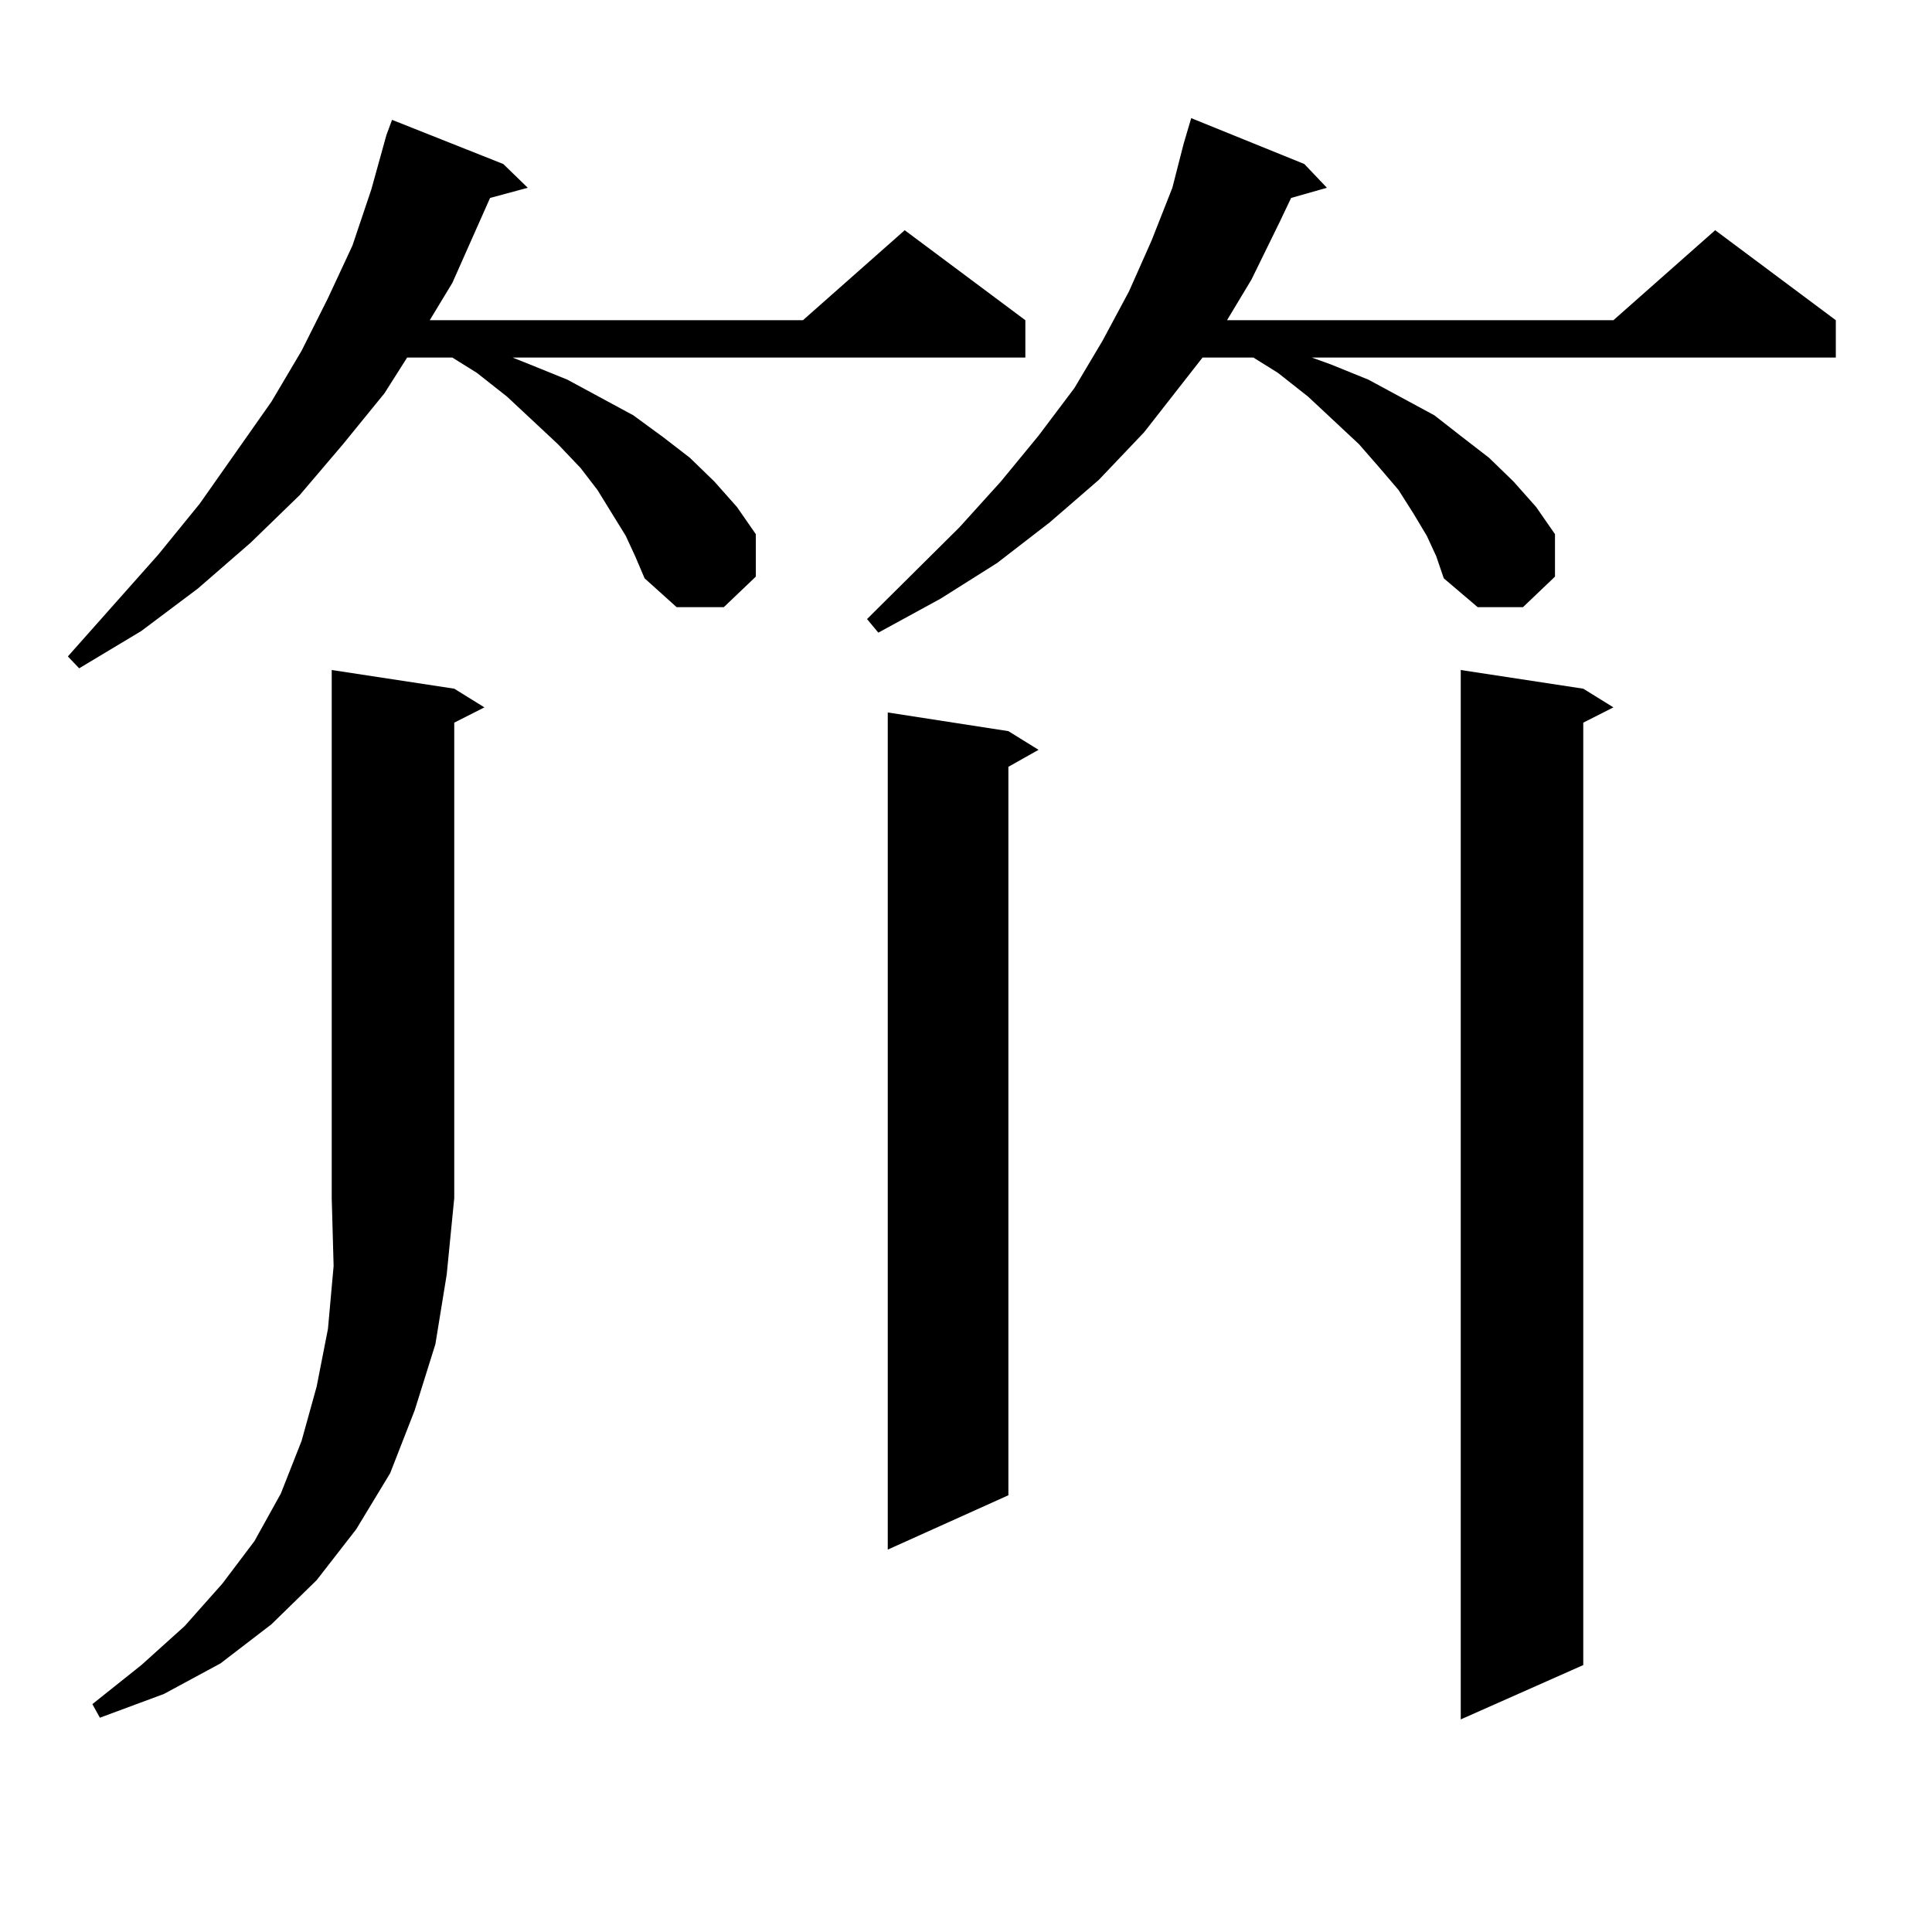
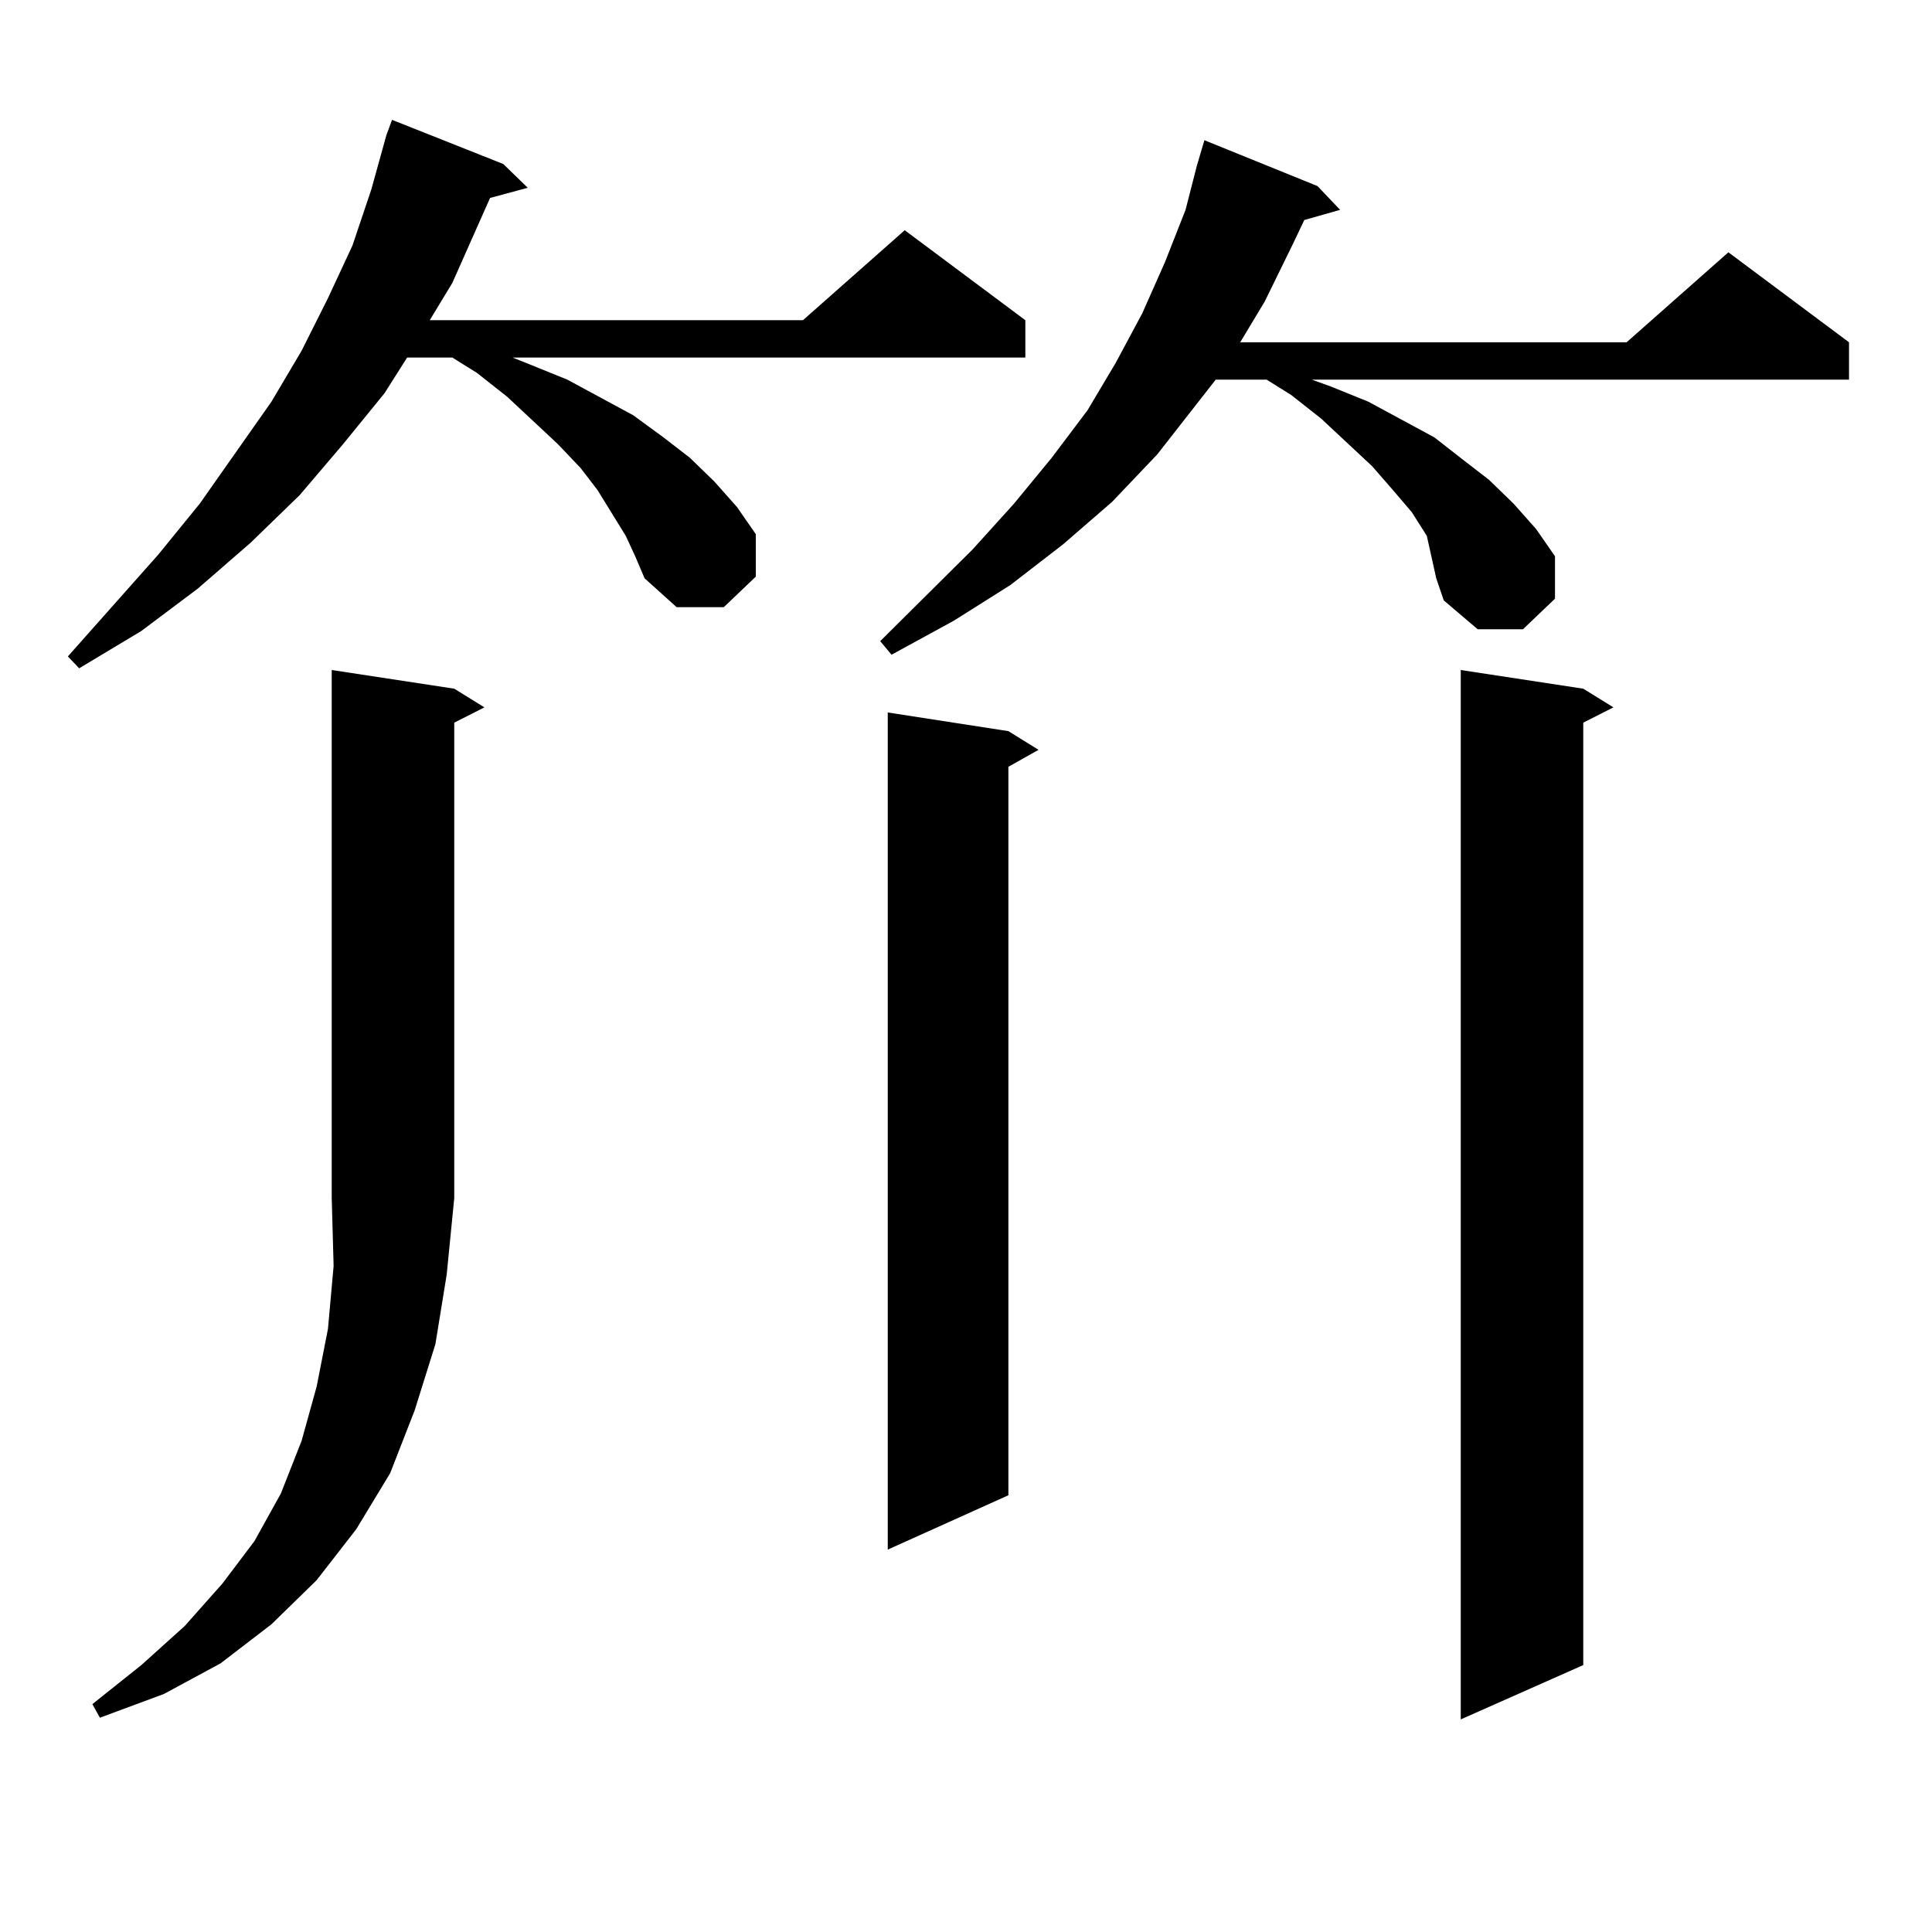
<svg xmlns="http://www.w3.org/2000/svg" version="1.1" id="图层_1" x="0px" y="0px" width="1000px" height="1000px" viewBox="0 0 1000 1000" enable-background="new 0 0 1000 1000" xml:space="preserve">
-   <path d="M323.895,277.363l-14.634-23.73l-8.78-11.426l-11.707-12.305l-26.341-24.609l-15.609-12.305l-12.683-7.91h-23.414  l-11.707,18.457l-21.463,26.367l-22.438,26.367l-25.365,24.609l-27.316,23.73l-29.268,21.973l-32.194,19.336l-5.854-6.152  l46.828-52.734l21.463-26.367l37.072-52.734l15.609-26.367l13.658-27.246l12.683-27.246l9.756-29.004l7.805-28.125l2.927-7.91  l57.56,22.852l12.683,12.305l-19.512,5.273l-19.512,43.945l-11.707,19.336H415.6l52.682-46.582l62.438,46.582v19.336H265.36  l8.78,3.516l19.512,7.91l34.146,18.457l15.609,11.426l13.658,10.547l12.683,12.305l11.707,13.184l9.756,14.063v21.973l-16.585,15.82  h-24.39l-16.585-14.941l-4.878-11.426L323.895,277.363z M235.117,356.465l15.609,9.668l-15.609,7.91v246.094l-3.902,39.551  l-5.854,36.035L214.629,730l-12.683,32.52l-17.561,29.004l-20.487,26.367l-23.414,22.852l-26.341,20.215l-29.268,15.82  l-33.17,12.305l-3.902-7.031l25.365-20.215l22.438-20.215l19.512-21.973l16.585-21.973l13.658-24.609l10.731-27.246l7.805-28.125  l5.854-29.883l2.927-32.52l-0.976-35.156v-273.34L235.117,356.465z M738.519,277.363l-6.829-11.426l-7.805-12.305l-9.756-11.426  l-10.731-12.305l-26.341-24.609l-15.609-12.305l-12.683-7.91h-26.341l-30.243,38.672l-23.414,24.609l-25.365,21.973l-27.316,21.094  l-29.268,18.457l-32.194,17.578l-5.854-7.031l47.804-47.461l21.463-23.73l19.512-23.73l18.536-24.609l14.634-24.609l13.658-25.488  l11.707-26.367l10.731-27.246l5.854-22.852l3.902-13.184l58.535,23.73l11.707,12.305l-18.536,5.273l-5.854,12.305l-14.634,29.883  l-12.683,21.094h199.995l52.682-46.582l62.438,46.582v19.336H679.008l9.756,3.516l19.512,7.91l34.146,18.457l14.634,11.426  l13.658,10.547l12.683,12.305l11.707,13.184l9.756,14.063v21.973l-16.585,15.82H764.86l-17.561-14.941l-3.902-11.426  L738.519,277.363z M521.939,378.438l15.609,9.668l-15.609,8.789v377.051l-62.438,28.125V368.77L521.939,378.438z M819.493,356.465  l15.609,9.668l-15.609,7.91v487.793l-63.413,28.125V346.797L819.493,356.465z" />
+   <path d="M323.895,277.363l-14.634-23.73l-8.78-11.426l-11.707-12.305l-26.341-24.609l-15.609-12.305l-12.683-7.91h-23.414  l-11.707,18.457l-21.463,26.367l-22.438,26.367l-25.365,24.609l-27.316,23.73l-29.268,21.973l-32.194,19.336l-5.854-6.152  l46.828-52.734l21.463-26.367l37.072-52.734l15.609-26.367l13.658-27.246l12.683-27.246l9.756-29.004l7.805-28.125l2.927-7.91  l57.56,22.852l12.683,12.305l-19.512,5.273l-19.512,43.945l-11.707,19.336H415.6l52.682-46.582l62.438,46.582v19.336H265.36  l8.78,3.516l19.512,7.91l34.146,18.457l15.609,11.426l13.658,10.547l12.683,12.305l11.707,13.184l9.756,14.063v21.973l-16.585,15.82  h-24.39l-16.585-14.941l-4.878-11.426L323.895,277.363z M235.117,356.465l15.609,9.668l-15.609,7.91v246.094l-3.902,39.551  l-5.854,36.035L214.629,730l-12.683,32.52l-17.561,29.004l-20.487,26.367l-23.414,22.852l-26.341,20.215l-29.268,15.82  l-33.17,12.305l-3.902-7.031l25.365-20.215l22.438-20.215l19.512-21.973l16.585-21.973l13.658-24.609l10.731-27.246l7.805-28.125  l5.854-29.883l2.927-32.52l-0.976-35.156v-273.34L235.117,356.465z M738.519,277.363l-7.805-12.305l-9.756-11.426  l-10.731-12.305l-26.341-24.609l-15.609-12.305l-12.683-7.91h-26.341l-30.243,38.672l-23.414,24.609l-25.365,21.973l-27.316,21.094  l-29.268,18.457l-32.194,17.578l-5.854-7.031l47.804-47.461l21.463-23.73l19.512-23.73l18.536-24.609l14.634-24.609l13.658-25.488  l11.707-26.367l10.731-27.246l5.854-22.852l3.902-13.184l58.535,23.73l11.707,12.305l-18.536,5.273l-5.854,12.305l-14.634,29.883  l-12.683,21.094h199.995l52.682-46.582l62.438,46.582v19.336H679.008l9.756,3.516l19.512,7.91l34.146,18.457l14.634,11.426  l13.658,10.547l12.683,12.305l11.707,13.184l9.756,14.063v21.973l-16.585,15.82H764.86l-17.561-14.941l-3.902-11.426  L738.519,277.363z M521.939,378.438l15.609,9.668l-15.609,8.789v377.051l-62.438,28.125V368.77L521.939,378.438z M819.493,356.465  l15.609,9.668l-15.609,7.91v487.793l-63.413,28.125V346.797L819.493,356.465z" />
</svg>